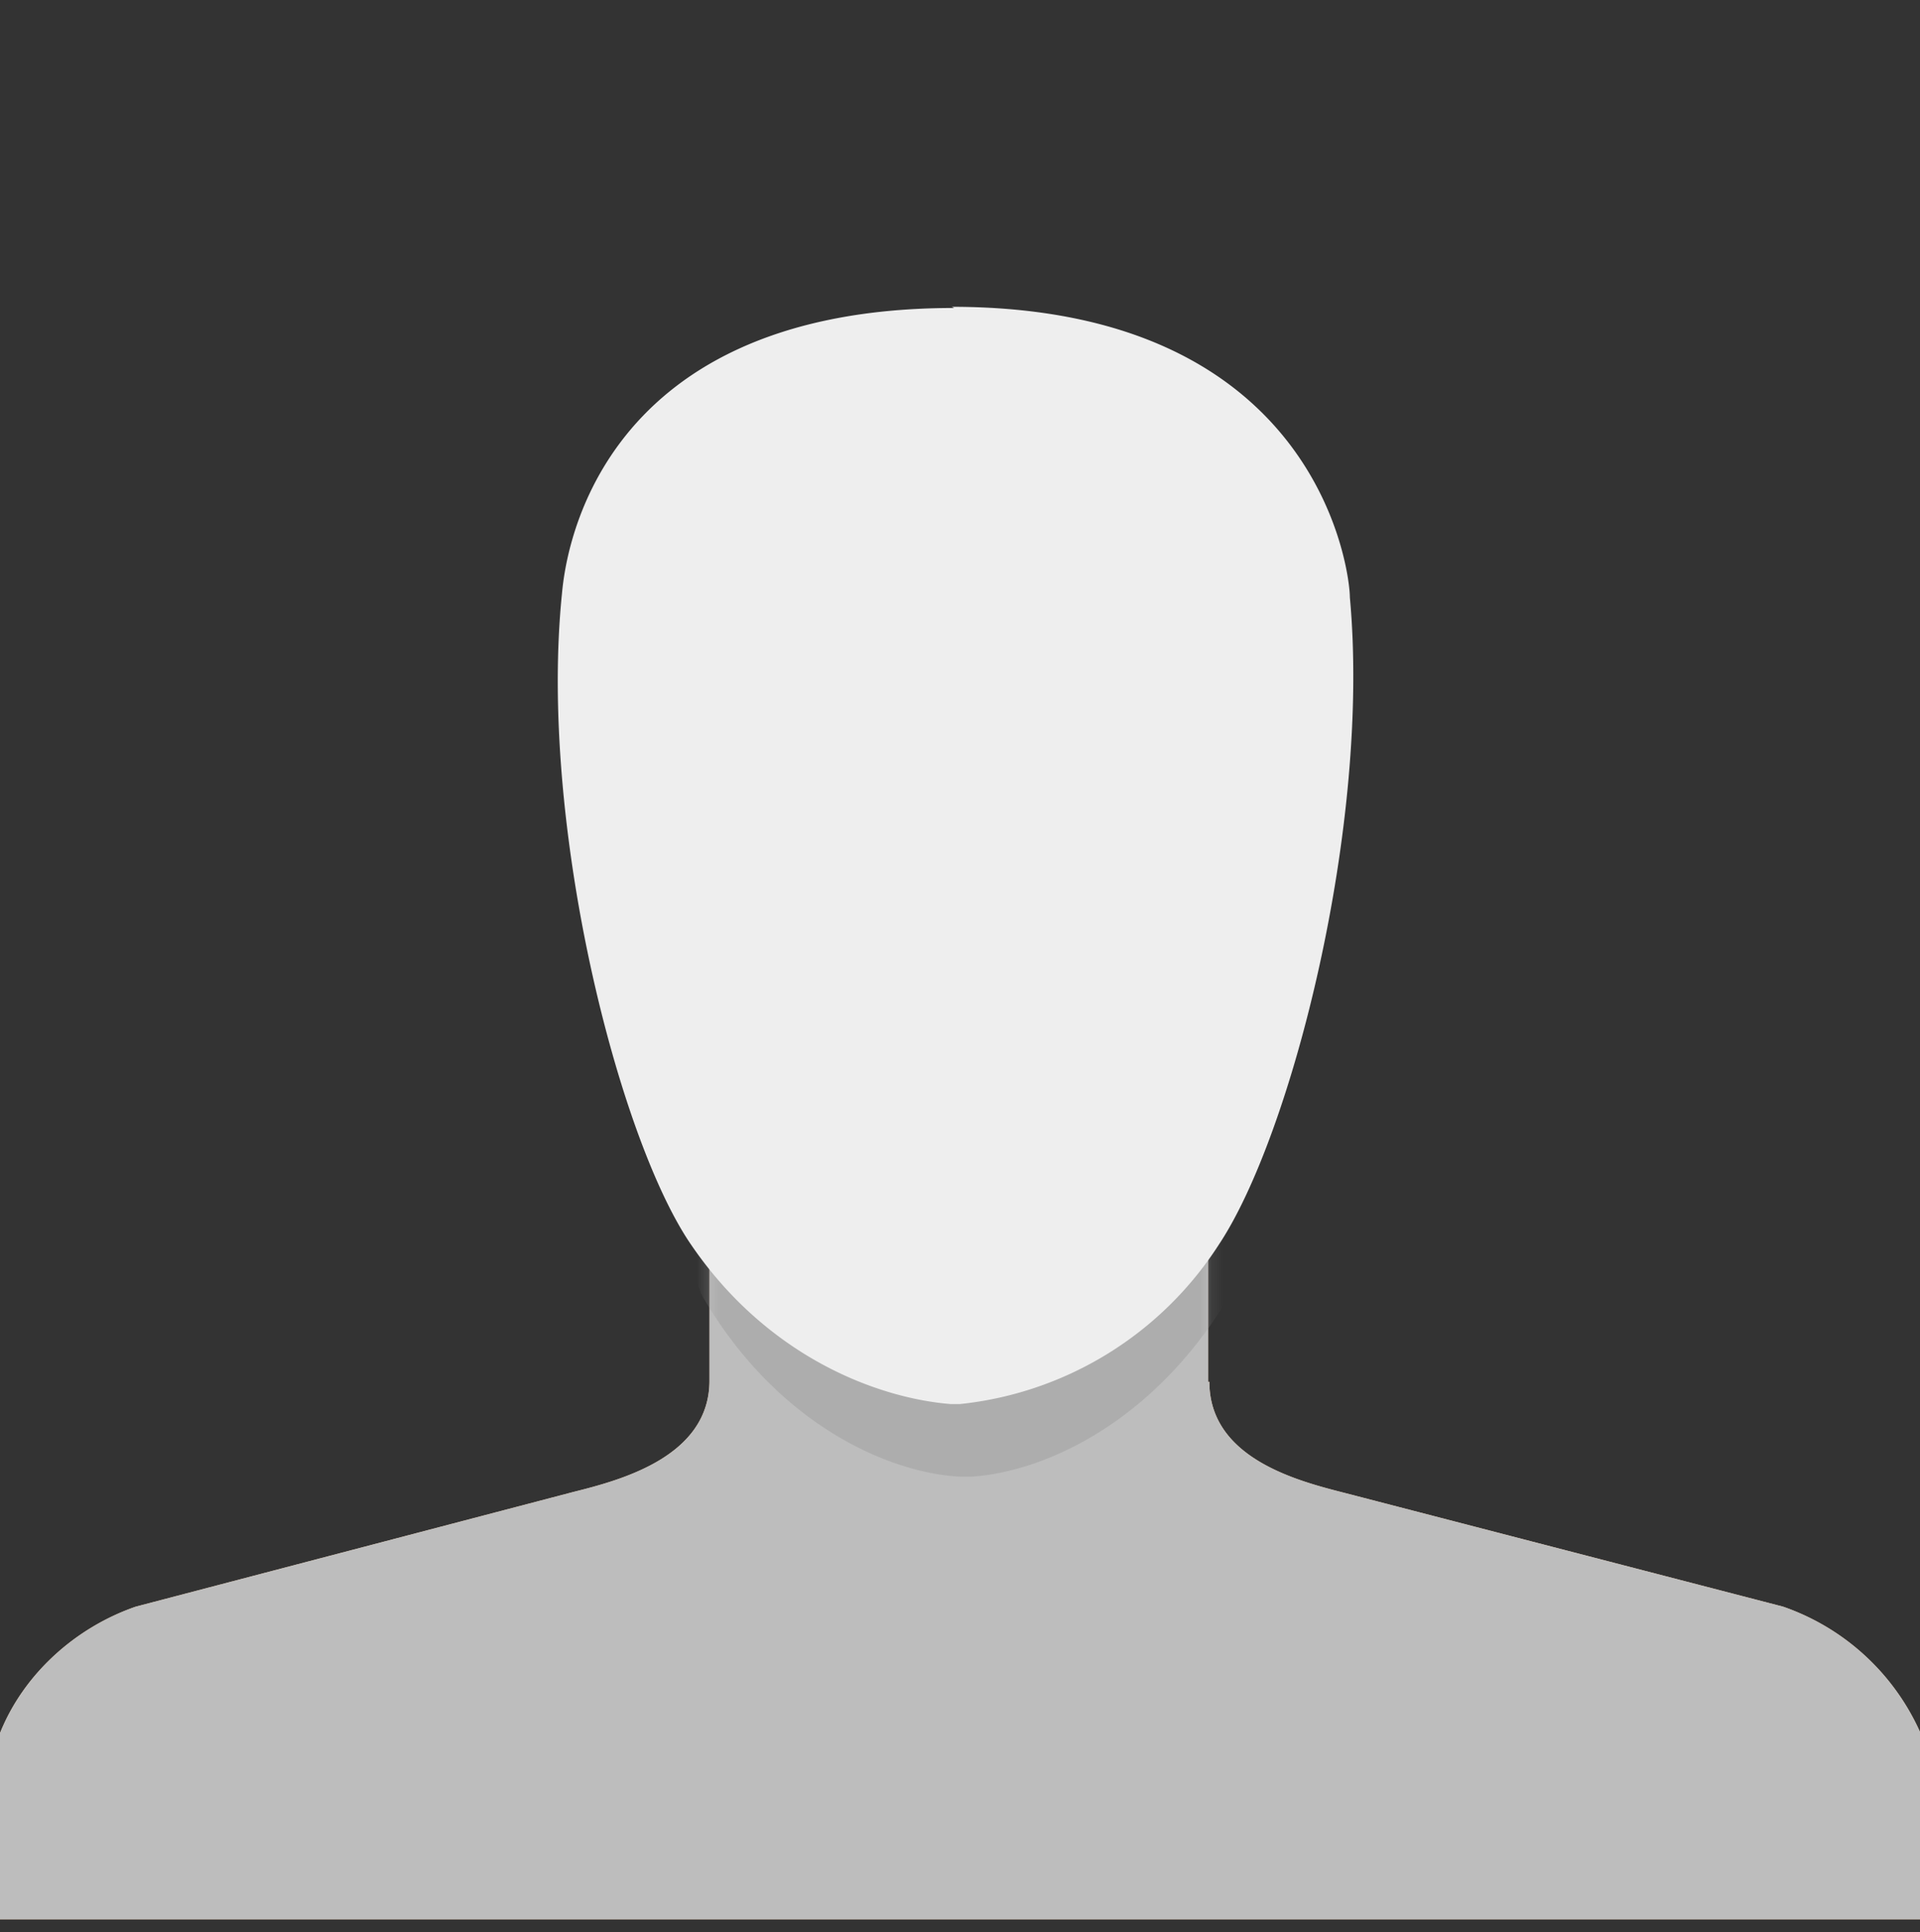
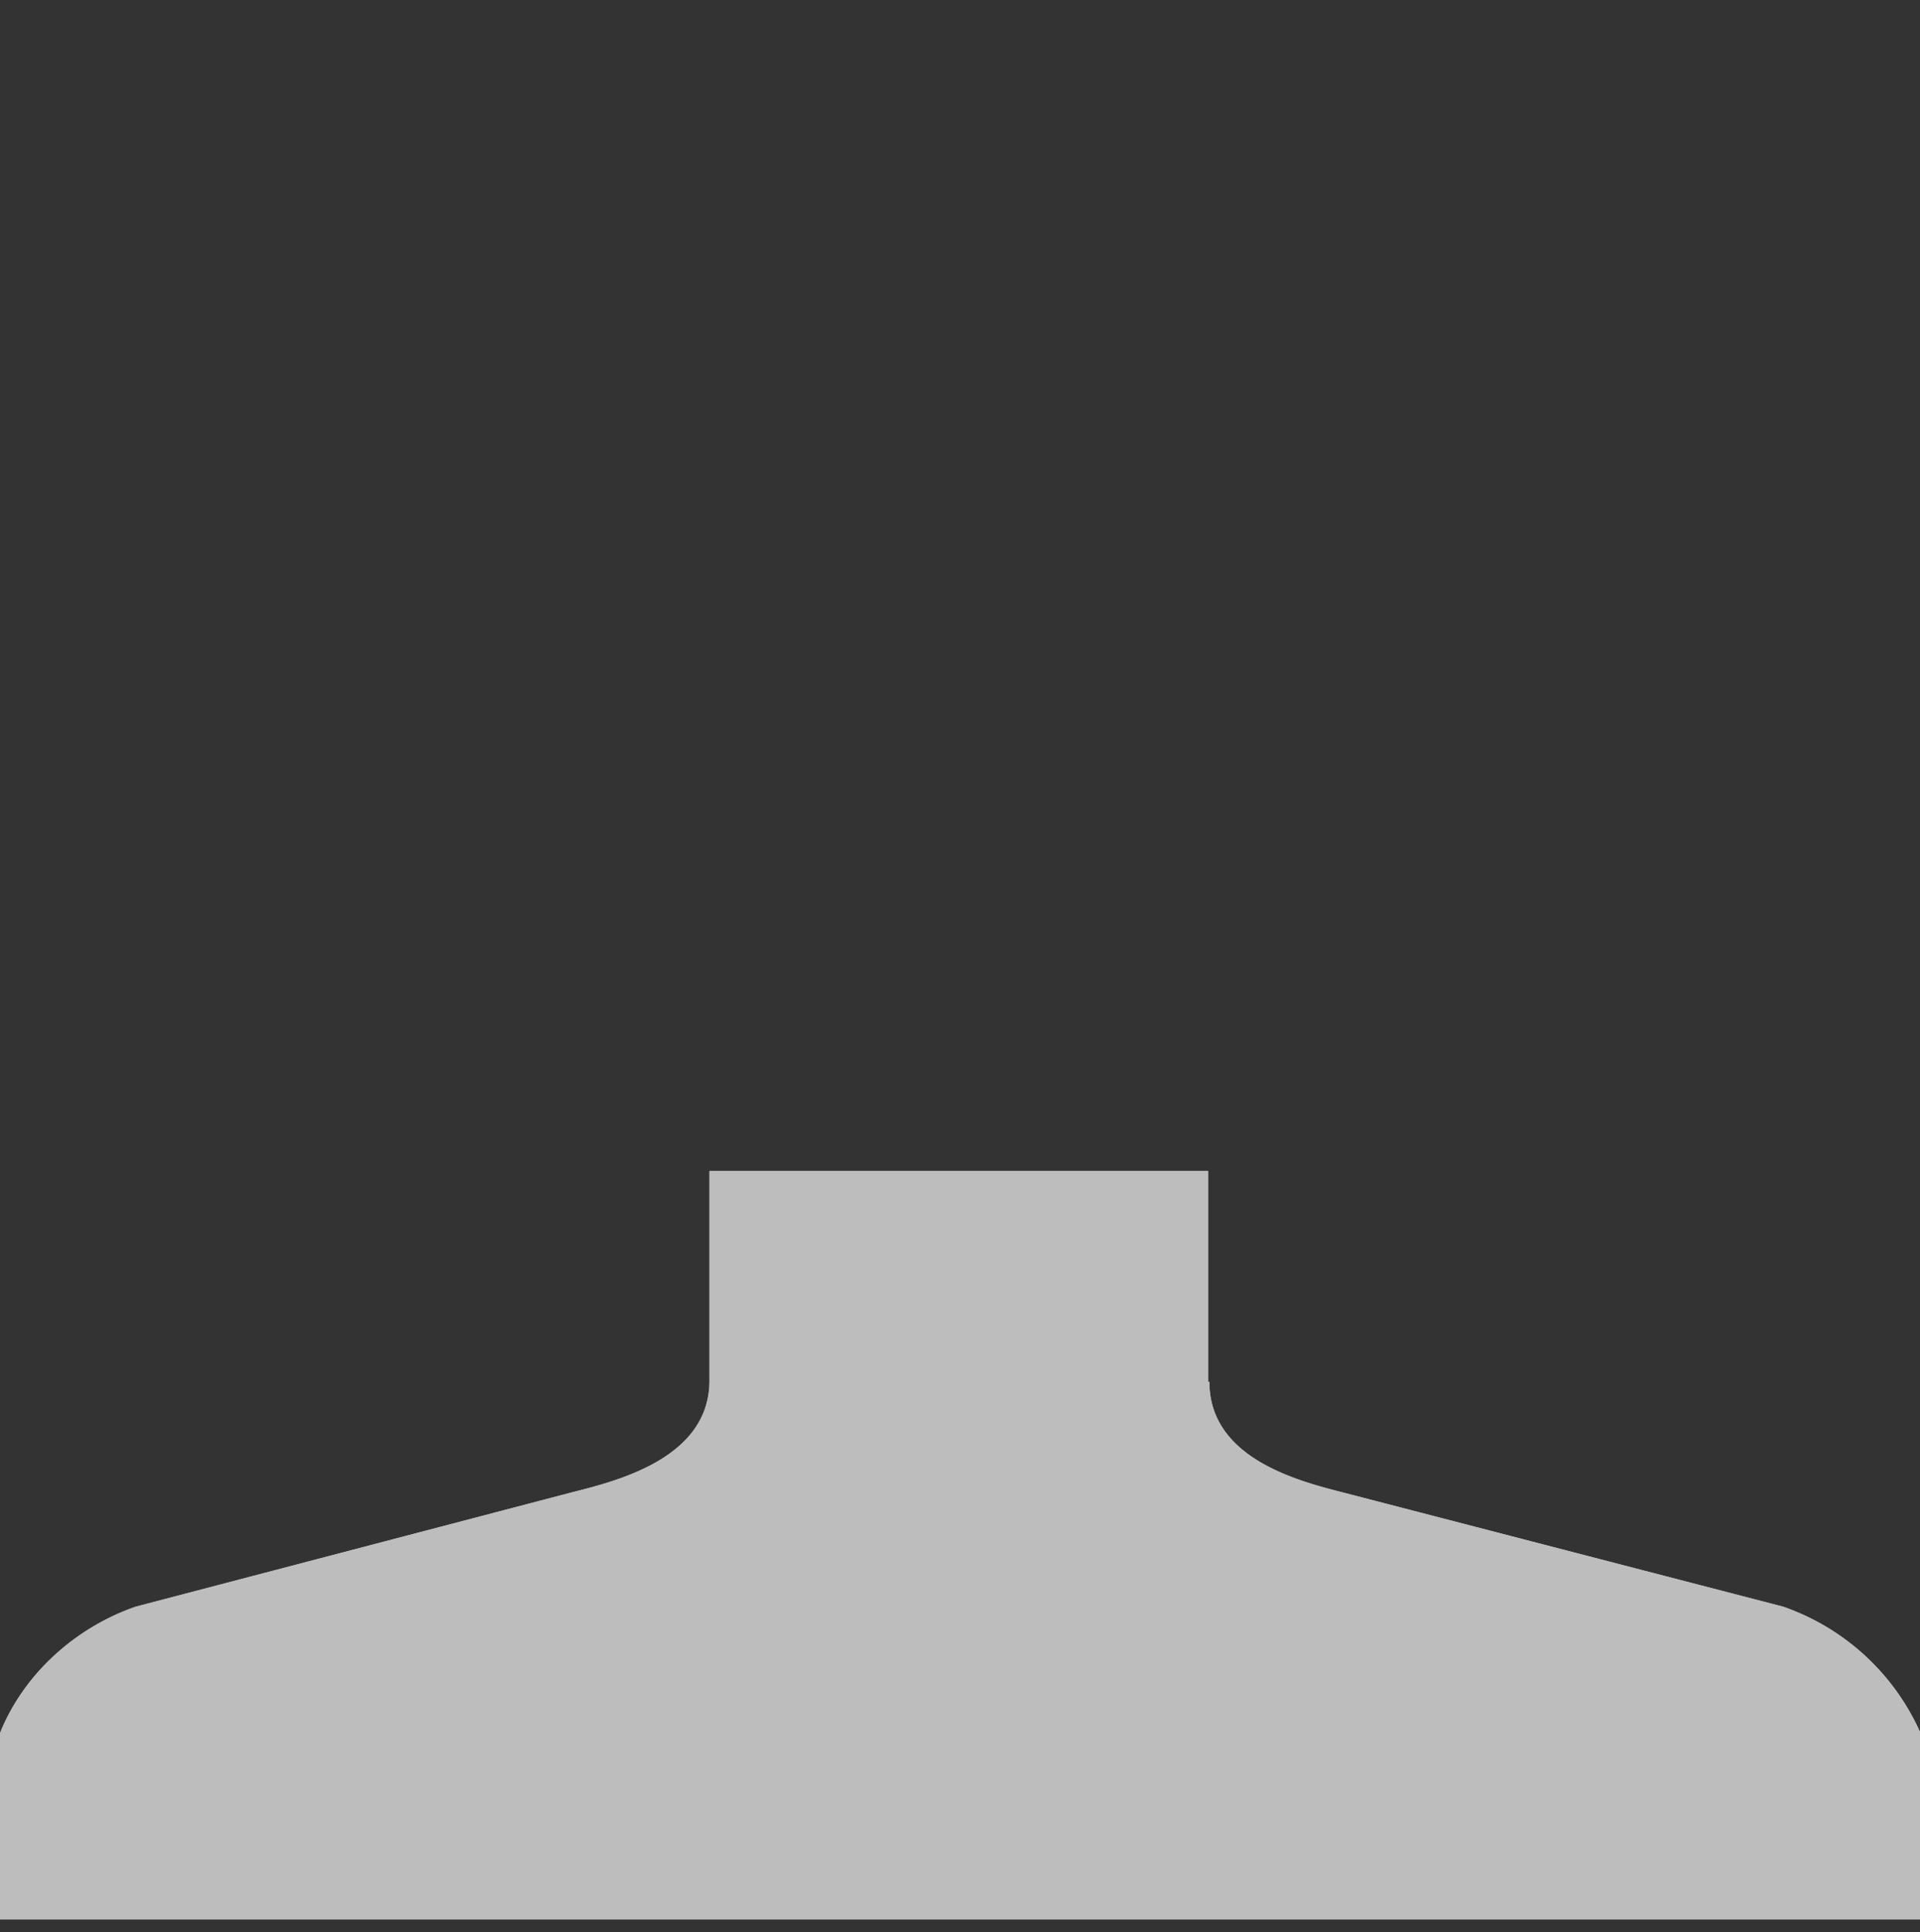
<svg xmlns="http://www.w3.org/2000/svg" xmlns:xlink="http://www.w3.org/1999/xlink" width="164" height="165">
  <rect width="100%" height="100%" fill="#333333" stroke="none" />
  <defs>
    <path d="M103.3 18c0 6.6 7.7 8.5 11.6 9.5l37.4 9.7A20 20 0 0 1 164 47.9v16H0V48c2-5 6.4-9 11.6-10.8L49 27.4c4-1 11.6-3 11.6-9.5V0h42.6v18z" id="A" />
  </defs>
  <g fill="none" fill-rule="evenodd">
    <g mask="url(#mask-2)">
      <g transform="translate(0 100)">
        <path d="M103.3 18c0 6.6 7.7 8.5 11.6 9.5l37.4 9.7A20 20 0 0 1 164 47.9v16H0V48c2-5 6.4-9 11.6-10.8L49 27.4c4-1 11.6-3 11.6-9.5V0h42.6v18z" fill="#e6c19c" fill-rule="nonzero" />
        <mask id="B" fill="#fff">
          <use xlink:href="#A" />
        </mask>
        <use fill="#bdbdbd" xlink:href="#A" />
-         <path d="M82.3-82h.3c5.4 0 13.4.3 18.7 3.3 5.4 3 12 9.2 14 19.8A135 135 0 0 1 105 10.7c-6.6 11-16 15-22 15.4h-1c-6-.3-15.6-4.4-22-15.4a135 135 0 0 1-10.3-69.5c2-10.7 8.5-16.7 14-19.8 5.2-3 13.3-3.3 18.7-3.3h.3z" fill-opacity=".5" fill="#9e9e9e" fill-rule="nonzero" mask="url(#B)" />
      </g>
    </g>
-     <path d="M81.3 26.2c31.3 0 34 22.6 34 24.8 1.8 19.5-5 46-11.2 55.3a30 30 0 0 1-22.1 13.6h-.8c-6.2-.5-15.7-4-22.3-13.8C52.8 97 46 70.4 48 50.7c.2-2 2-24.4 33.5-24.4z" fill="#eee" fill-rule="nonzero" />
  </g>
</svg>